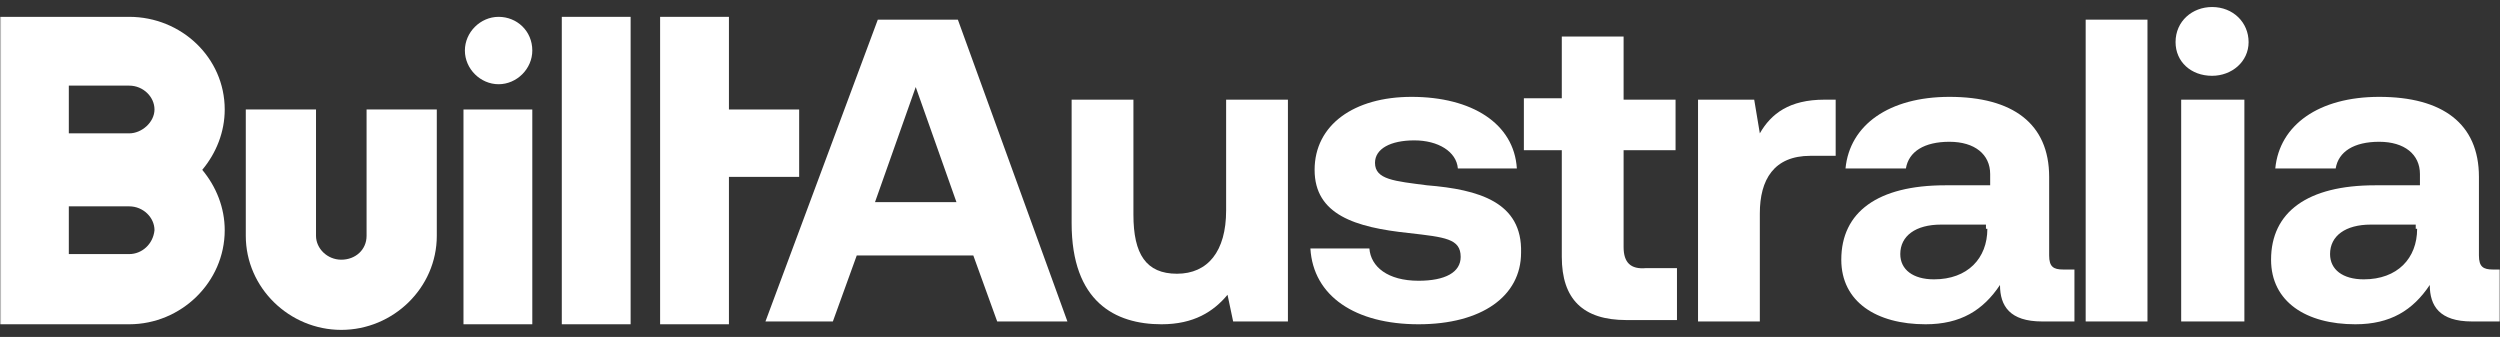
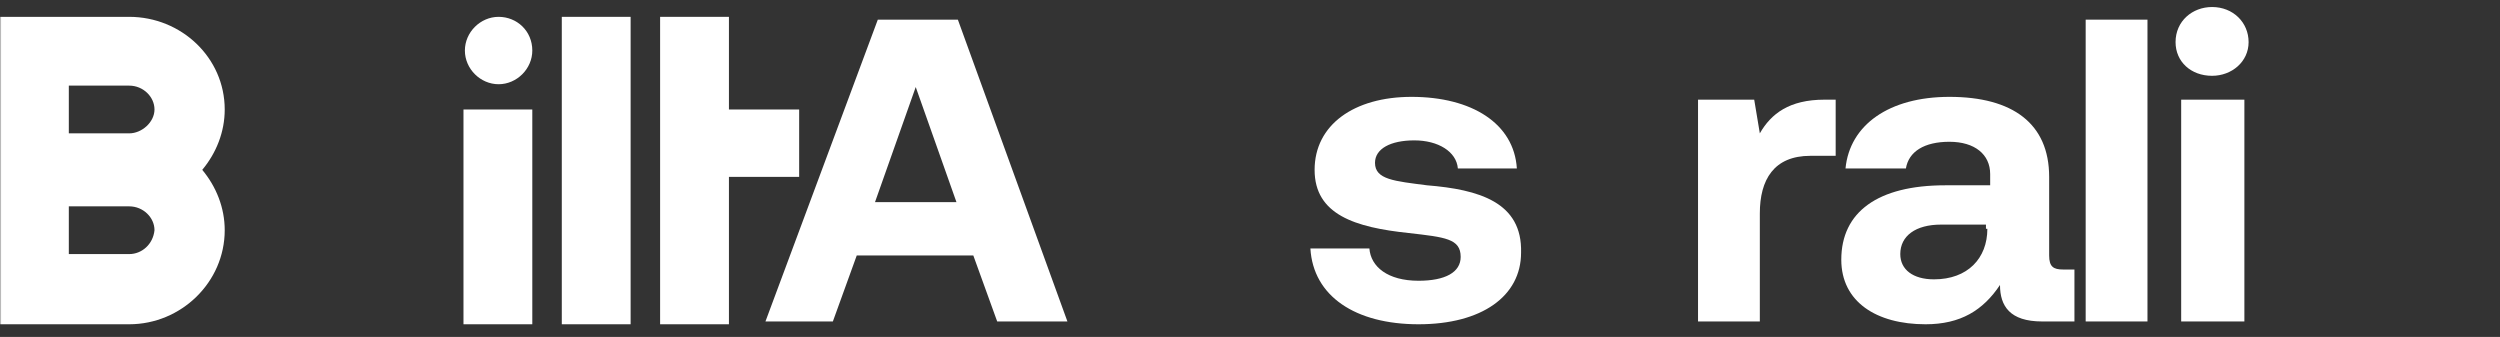
<svg xmlns="http://www.w3.org/2000/svg" width="794" height="107" viewBox="0 0 794 107" fill="none">
  <rect x="0" y="0" width="794" height="107" fill="#333333" stroke="none" />
  <g clip-path="url(#clip0_128_47)">
    <mask id="mask0_128_47" style="mask-type:luminance" maskUnits="userSpaceOnUse" x="0" y="0" width="794" height="107">
      <path d="M794 0H0V107H794V0Z" fill="white" />
    </mask>
    <g mask="url(#mask0_128_47)">
-       <path d="M116.424 74.9C116.424 79.359 112.855 82.479 108.394 82.479C103.934 82.479 100.365 78.913 100.365 74.9V34.775H78.062V74.9C78.062 91.396 91.89 104.771 108.394 104.771C124.899 104.771 138.727 91.396 138.727 74.9V34.775H116.424V74.9Z" fill="white" />
      <path d="M41.038 5.35H0V102.988H41.038C57.543 102.988 71.371 89.613 71.371 73.117C71.371 65.983 68.694 59.296 64.234 53.946C68.694 48.596 71.371 41.908 71.371 34.775C71.371 18.279 57.543 5.35 41.038 5.35ZM41.038 80.696H21.857V65.538H41.038C45.499 65.538 49.067 69.104 49.067 73.117C48.621 77.575 45.053 80.696 41.038 80.696ZM41.038 42.354H21.857V27.196H41.038C45.499 27.196 49.067 30.763 49.067 34.775C49.067 38.788 45.053 42.354 41.038 42.354Z" fill="white" />
      <path d="M169.059 34.775H147.202V102.988H169.059V34.775Z" fill="white" />
      <path d="M231.509 34.775V5.35H209.652V102.988H231.509V56.175H253.812V34.775H231.509Z" fill="white" />
      <path d="M200.284 5.35H178.427V102.988H200.284V5.35Z" fill="white" />
      <path d="M158.354 5.35C152.555 5.35 147.648 10.254 147.648 16.05C147.648 21.846 152.555 26.75 158.354 26.75C164.153 26.75 169.06 21.846 169.06 16.05C169.06 9.808 164.153 5.35 158.354 5.35Z" fill="white" />
      <path d="M453.204 58.85C442.945 57.513 436.7 57.067 436.7 51.717C436.7 47.258 441.607 44.584 449.19 44.584C456.773 44.584 462.572 48.15 463.018 53.5H481.753C480.861 39.233 467.479 30.763 448.298 30.763C430.009 30.763 417.519 39.679 417.519 53.946C417.519 68.213 430.455 72.225 447.406 74.008C459.003 75.346 463.91 75.792 463.91 81.588C463.91 86.492 459.003 89.167 450.528 89.167C440.715 89.167 435.362 84.709 434.916 78.913H416.181C417.073 94.071 430.455 102.988 450.528 102.988C470.601 102.988 483.091 94.071 483.091 80.25C483.537 64.2 469.709 60.188 453.204 58.85Z" fill="white" />
-       <path d="M389.417 66.875C389.417 79.804 383.618 86.938 373.804 86.938C363.991 86.938 359.976 80.696 359.976 68.213V31.654H340.349V70.888C340.349 95.854 354.177 102.988 368.898 102.988C379.157 102.988 385.402 98.975 389.863 93.625L391.647 102.096H409.044V31.654H389.417V66.875Z" fill="white" />
-       <path d="M515.654 78.467V47.704H532.158V31.654H515.654V11.592H496.027V31.209H483.983V47.704H496.027V81.588C496.027 94.963 502.718 101.65 516.546 101.65H532.605V85.154H522.791C517.884 85.6 515.654 83.371 515.654 78.467Z" fill="white" />
-       <path d="M278.792 6.242L243.107 102.096H264.518L272.101 81.142H309.125L316.708 102.096H339.011L304.218 6.242H278.792ZM277.9 64.2L290.836 27.642L303.772 64.2H277.9Z" fill="white" />
+       <path d="M278.792 6.242L243.107 102.096H264.518L272.101 81.142H309.125L316.708 102.096H339.011L304.218 6.242H278.792ZM277.9 64.2L290.836 27.642L303.772 64.2Z" fill="white" />
      <path d="M692.743 102.096H712.816V31.654H692.743V102.096Z" fill="white" />
      <path d="M579.441 31.654C568.29 31.654 562.491 36.113 558.922 42.354L557.138 31.654H539.295V102.096H558.922V67.767C558.922 57.067 563.383 49.488 574.981 49.488H583.01V31.654H579.441Z" fill="white" />
      <path d="M682.037 6.242H662.41V102.096H682.037V6.242Z" fill="white" />
      <path d="M702.556 2.229C696.311 2.229 690.958 6.688 690.958 13.375C690.958 19.617 695.865 24.075 702.556 24.075C708.801 24.075 714.154 19.617 714.154 13.375C714.154 7.133 709.247 2.229 702.556 2.229Z" fill="white" />
      <path d="M655.273 85.6C652.151 85.6 650.812 84.709 650.812 81.142V56.175C650.812 39.233 639.215 30.763 619.142 30.763C599.961 30.763 587.471 39.679 586.133 53.5H605.313C606.206 48.15 611.112 45.029 619.142 45.029C627.171 45.029 632.078 49.042 632.078 55.283V58.85H617.803C596.392 58.85 584.794 67.321 584.794 82.479C584.794 95.854 595.946 102.988 611.558 102.988C622.71 102.988 629.847 98.529 635.2 90.504C635.2 97.192 638.322 102.096 648.582 102.096H658.842V85.6H655.273ZM631.185 72.671C631.185 82.034 624.94 88.721 614.235 88.721C607.544 88.721 603.529 85.6 603.529 80.696C603.529 74.9 608.436 71.334 616.465 71.334H630.739V72.671H631.185Z" fill="white" />
-       <path d="M791.77 85.6C788.647 85.6 787.309 84.709 787.309 81.142V56.175C787.309 39.233 775.711 30.763 755.638 30.763C736.457 30.763 723.967 39.679 722.629 53.5H741.81C742.702 48.15 747.609 45.029 755.638 45.029C763.667 45.029 768.574 49.042 768.574 55.283V58.85H754.3C732.889 58.85 721.291 67.321 721.291 82.479C721.291 95.854 732.443 102.988 748.055 102.988C759.207 102.988 766.344 98.529 771.697 90.504C771.697 97.192 774.819 102.096 785.079 102.096H795.338V85.6H791.77ZM767.682 72.671C767.682 82.034 761.437 88.721 750.731 88.721C744.04 88.721 740.026 85.6 740.026 80.696C740.026 74.9 744.933 71.334 752.962 71.334H767.236V72.671H767.682Z" fill="white" />
    </g>
  </g>
  <defs>
    <clipPath id="clip0_128_47">
      <rect width="794" height="107" fill="white" />
    </clipPath>
  </defs>
</svg>